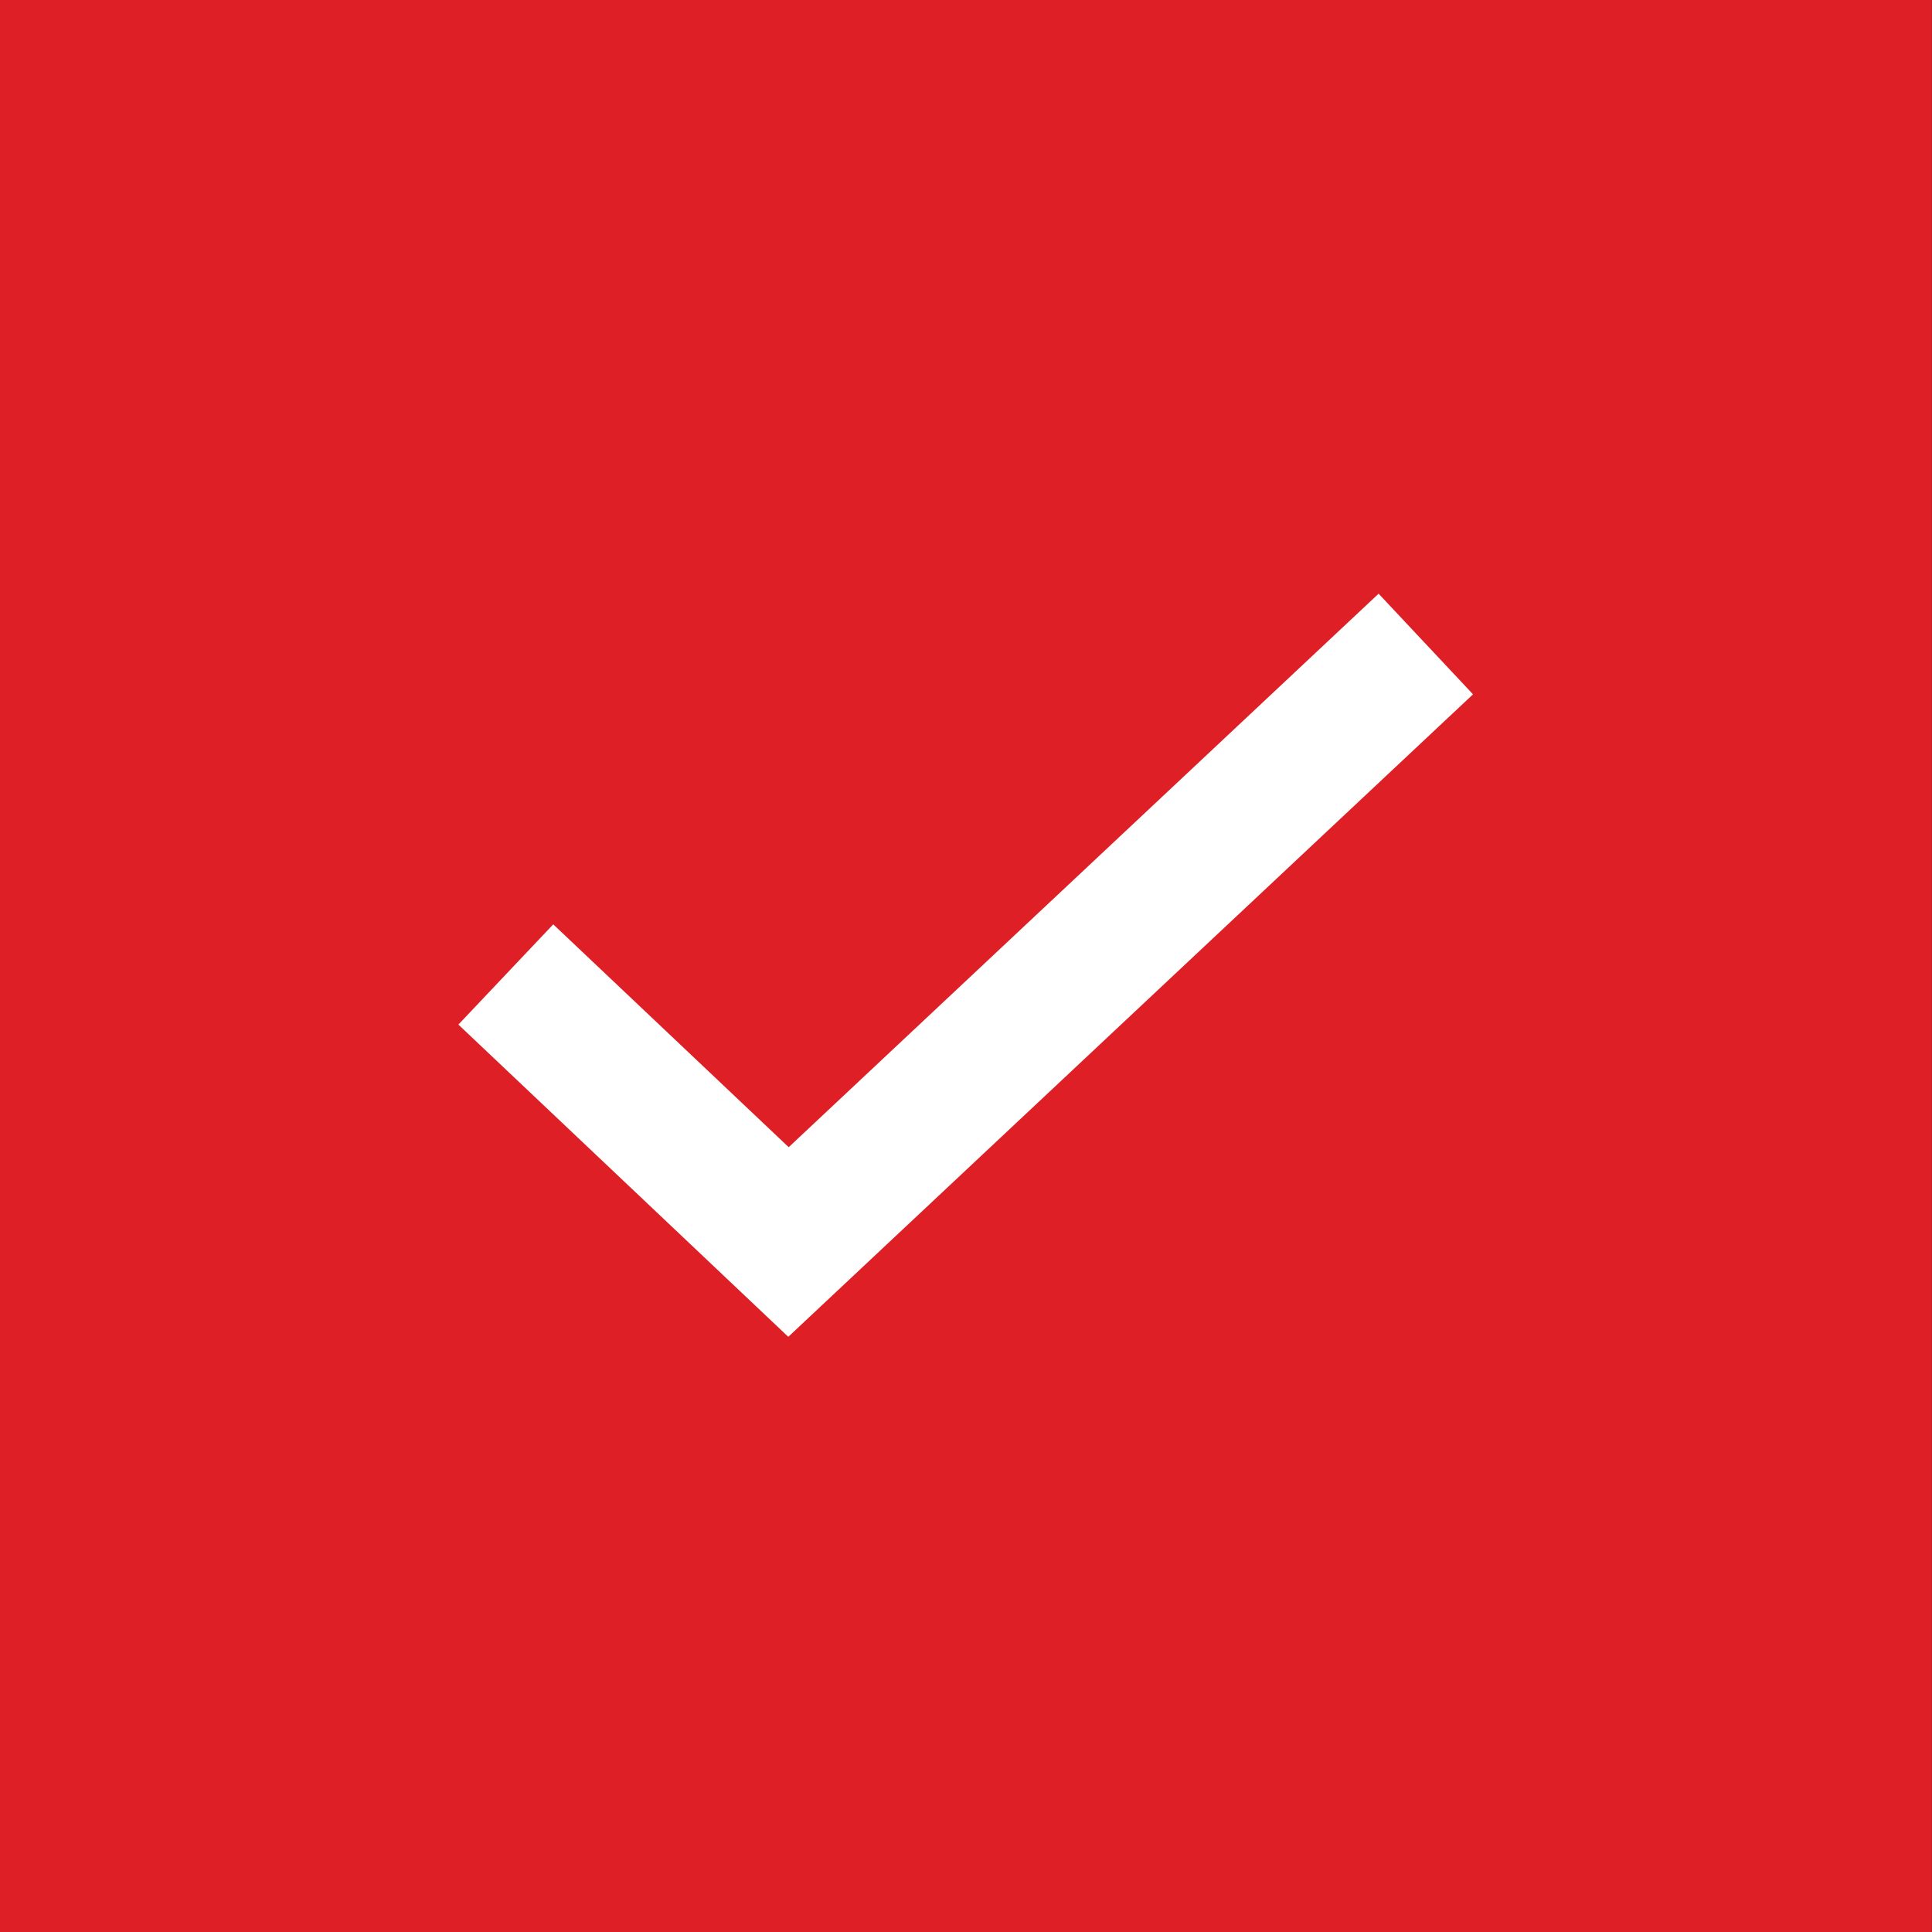
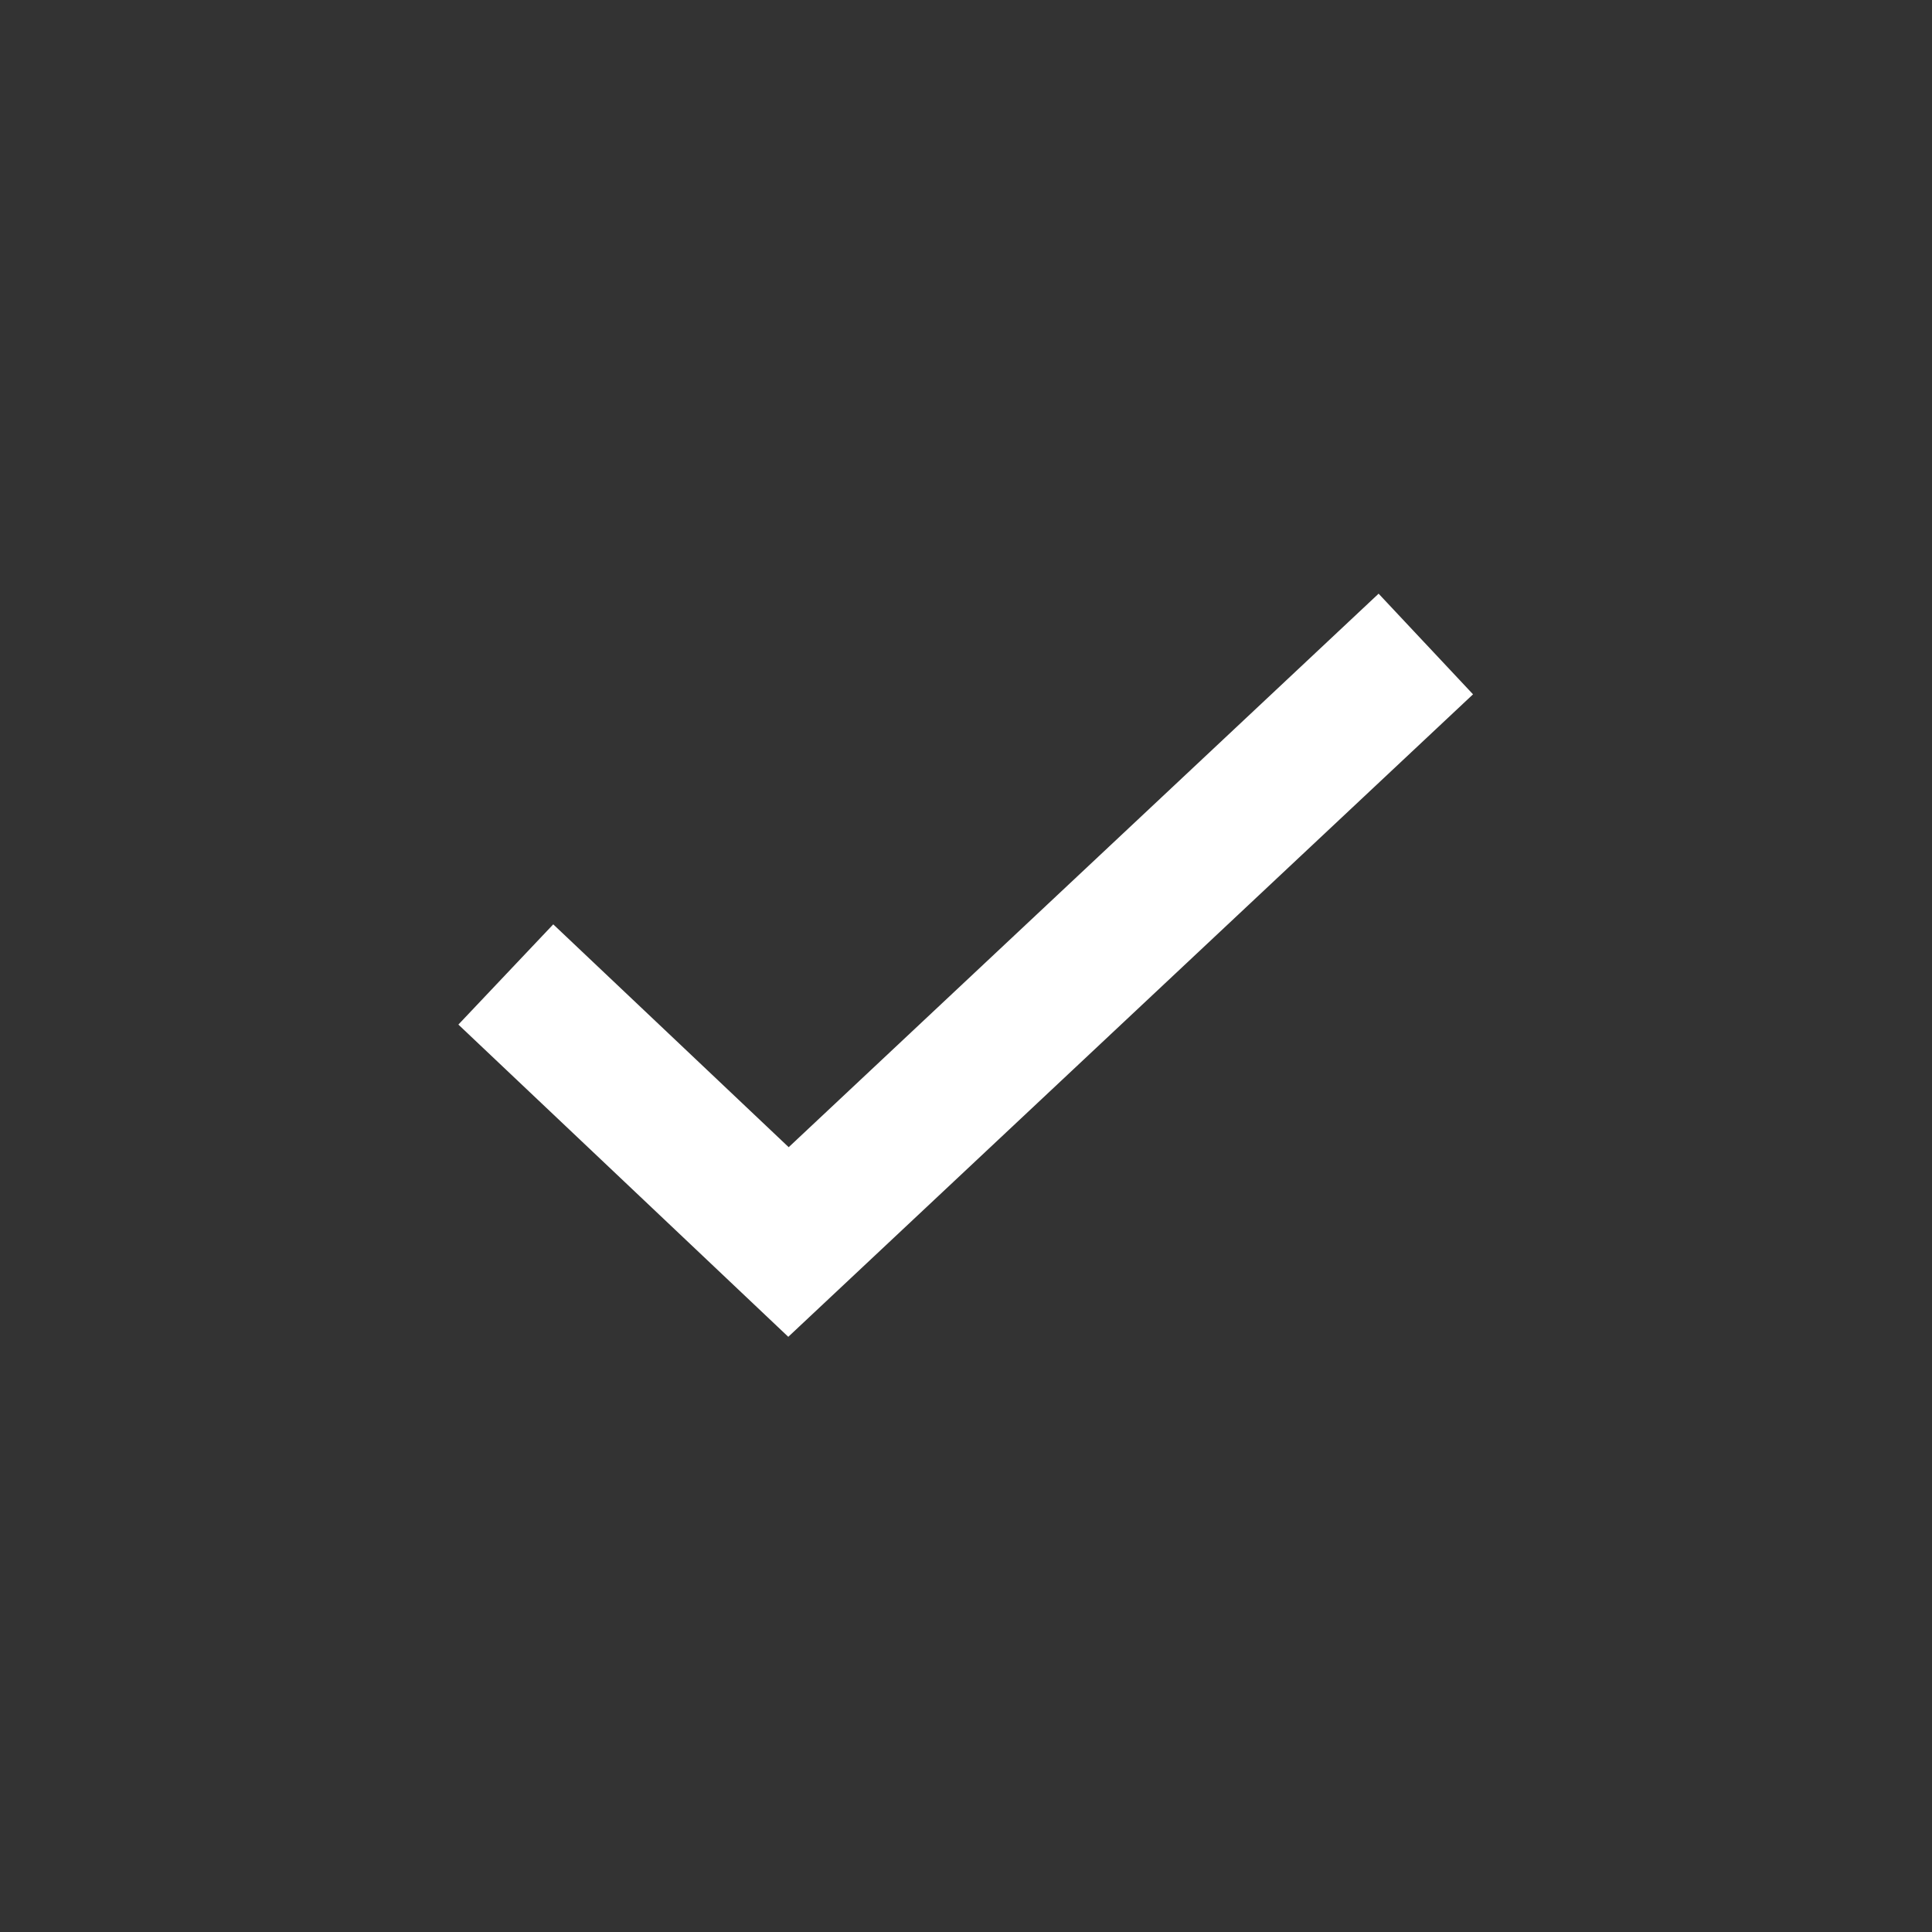
<svg xmlns="http://www.w3.org/2000/svg" width="42" height="42" viewBox="0 0 42 42" fill="none">
  <rect x="0" y="0" width="42" height="42" fill="#333333" stroke="none" />
-   <rect x="-0.004" width="42" height="42" fill="#DE1F26" />
  <path d="M10.996 21.184L17.141 27L30.996 14" stroke="white" stroke-width="3" />
</svg>